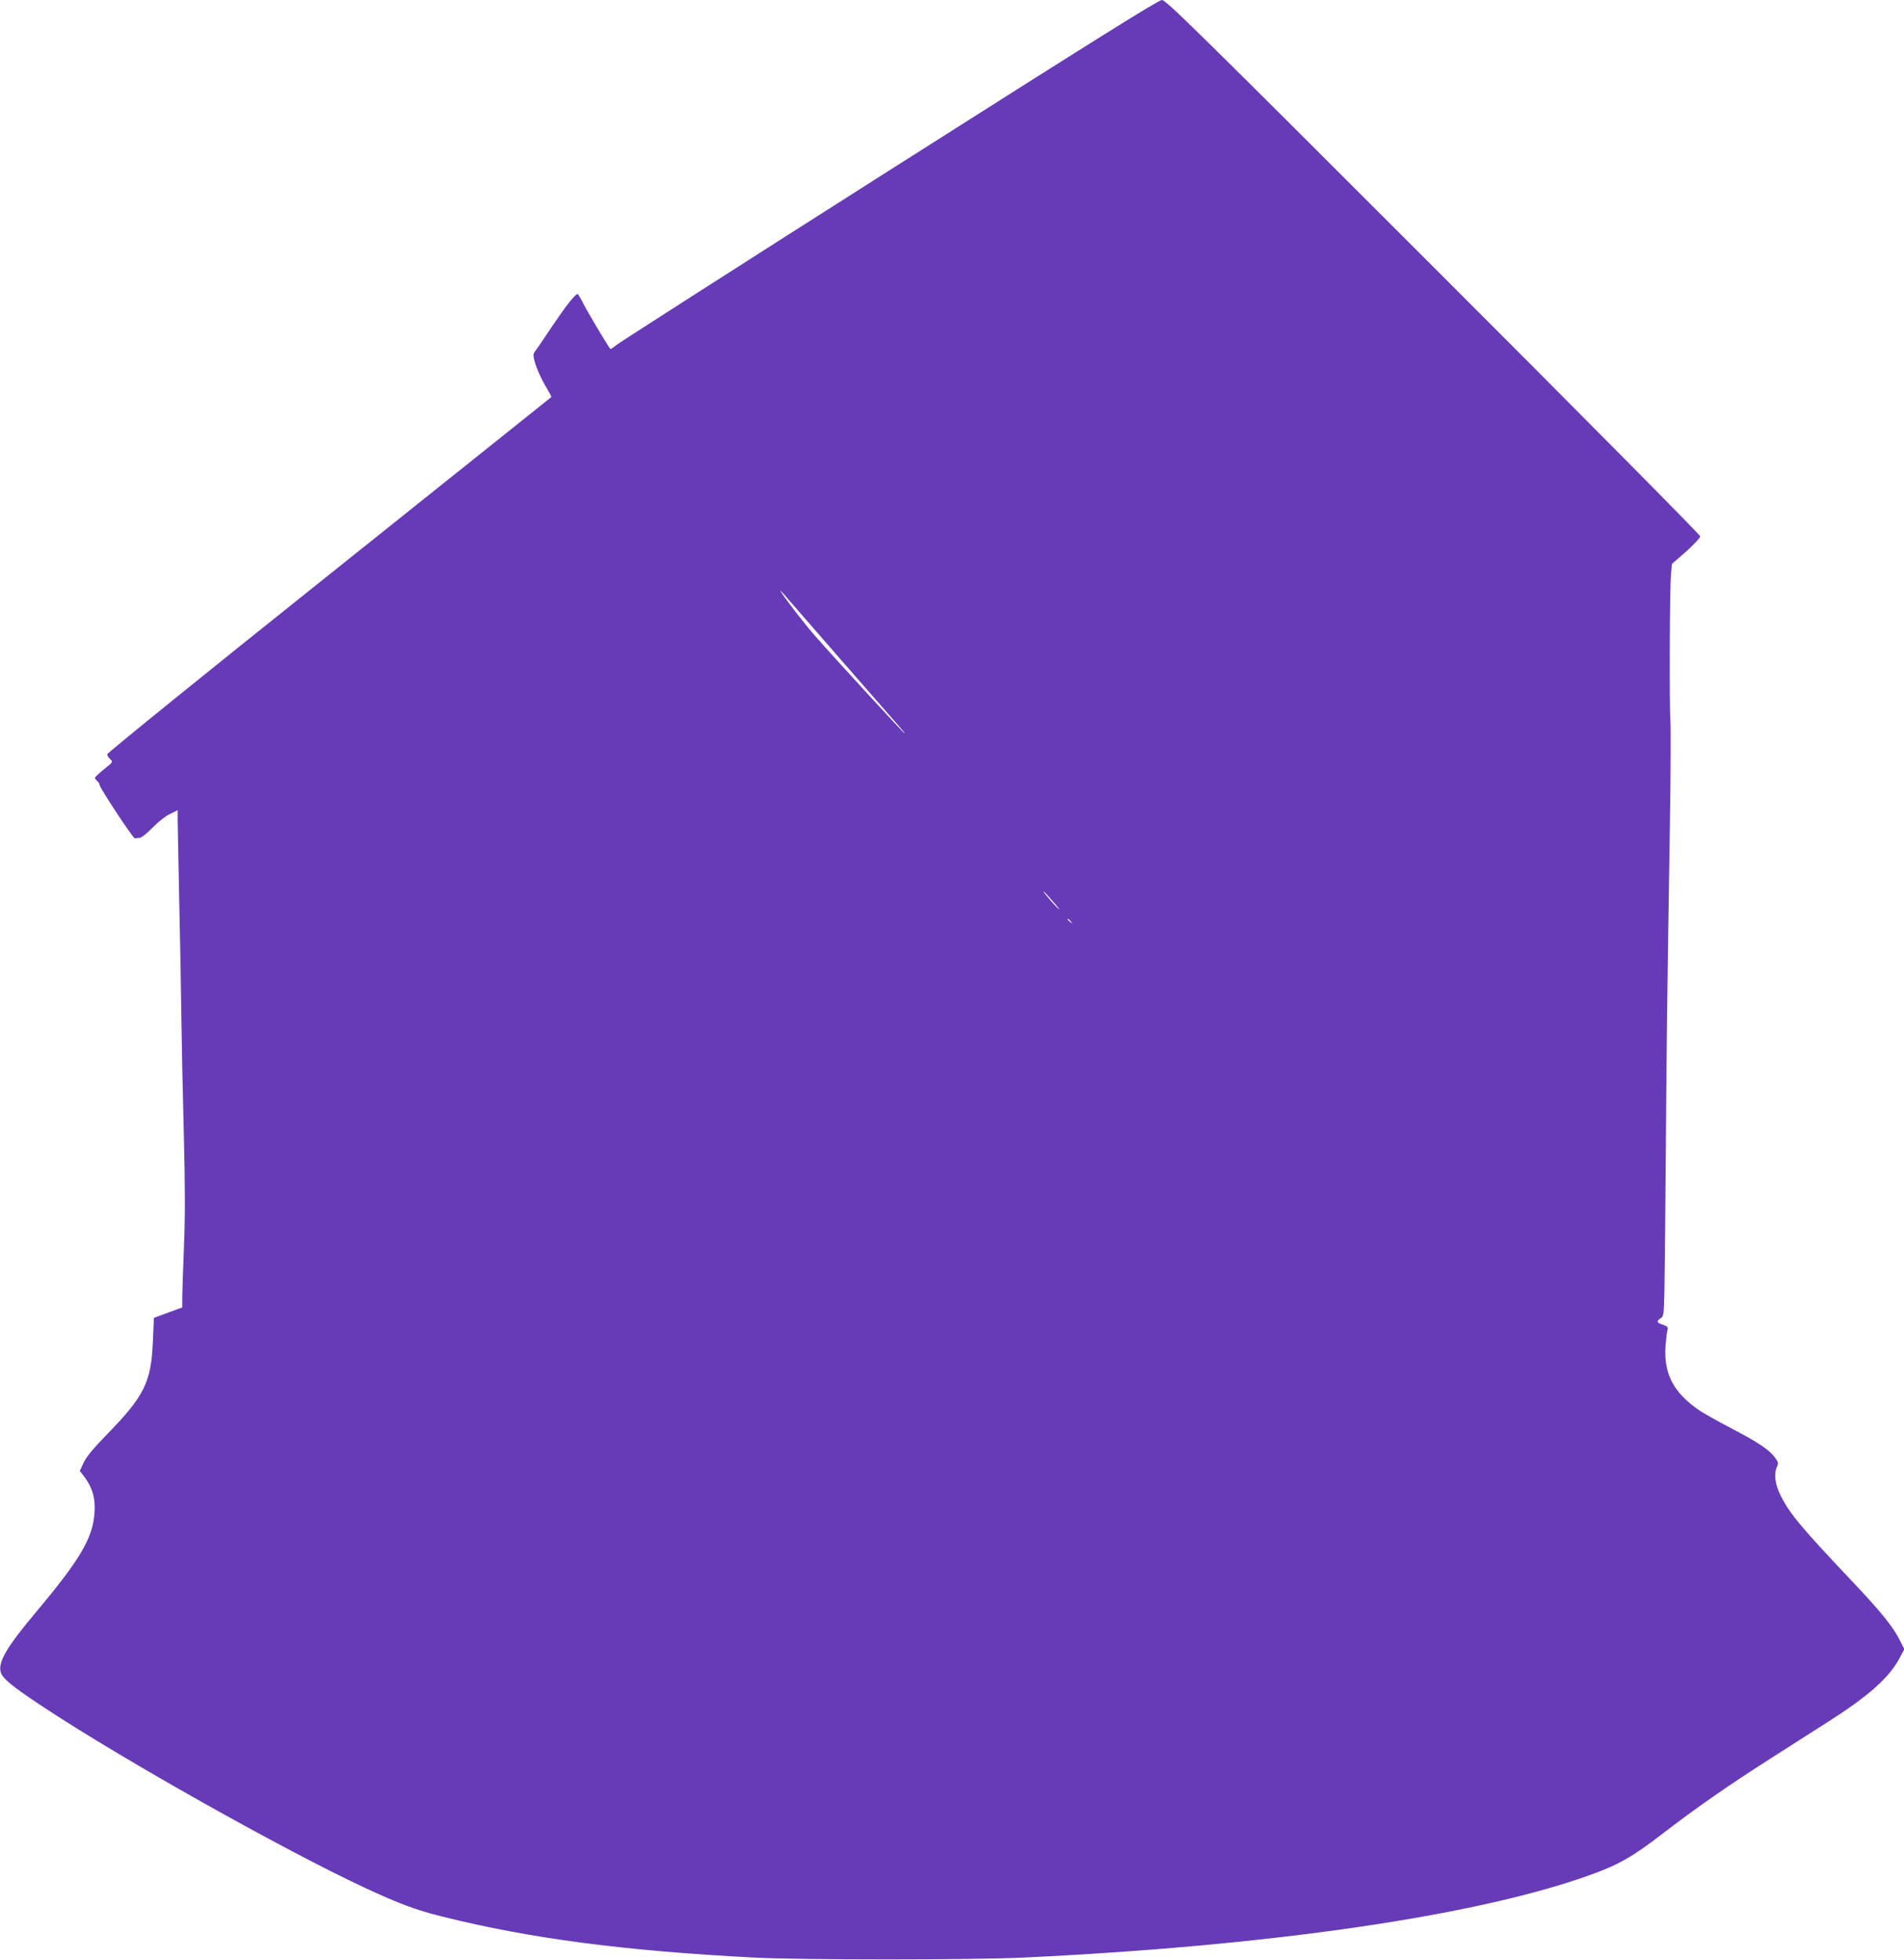
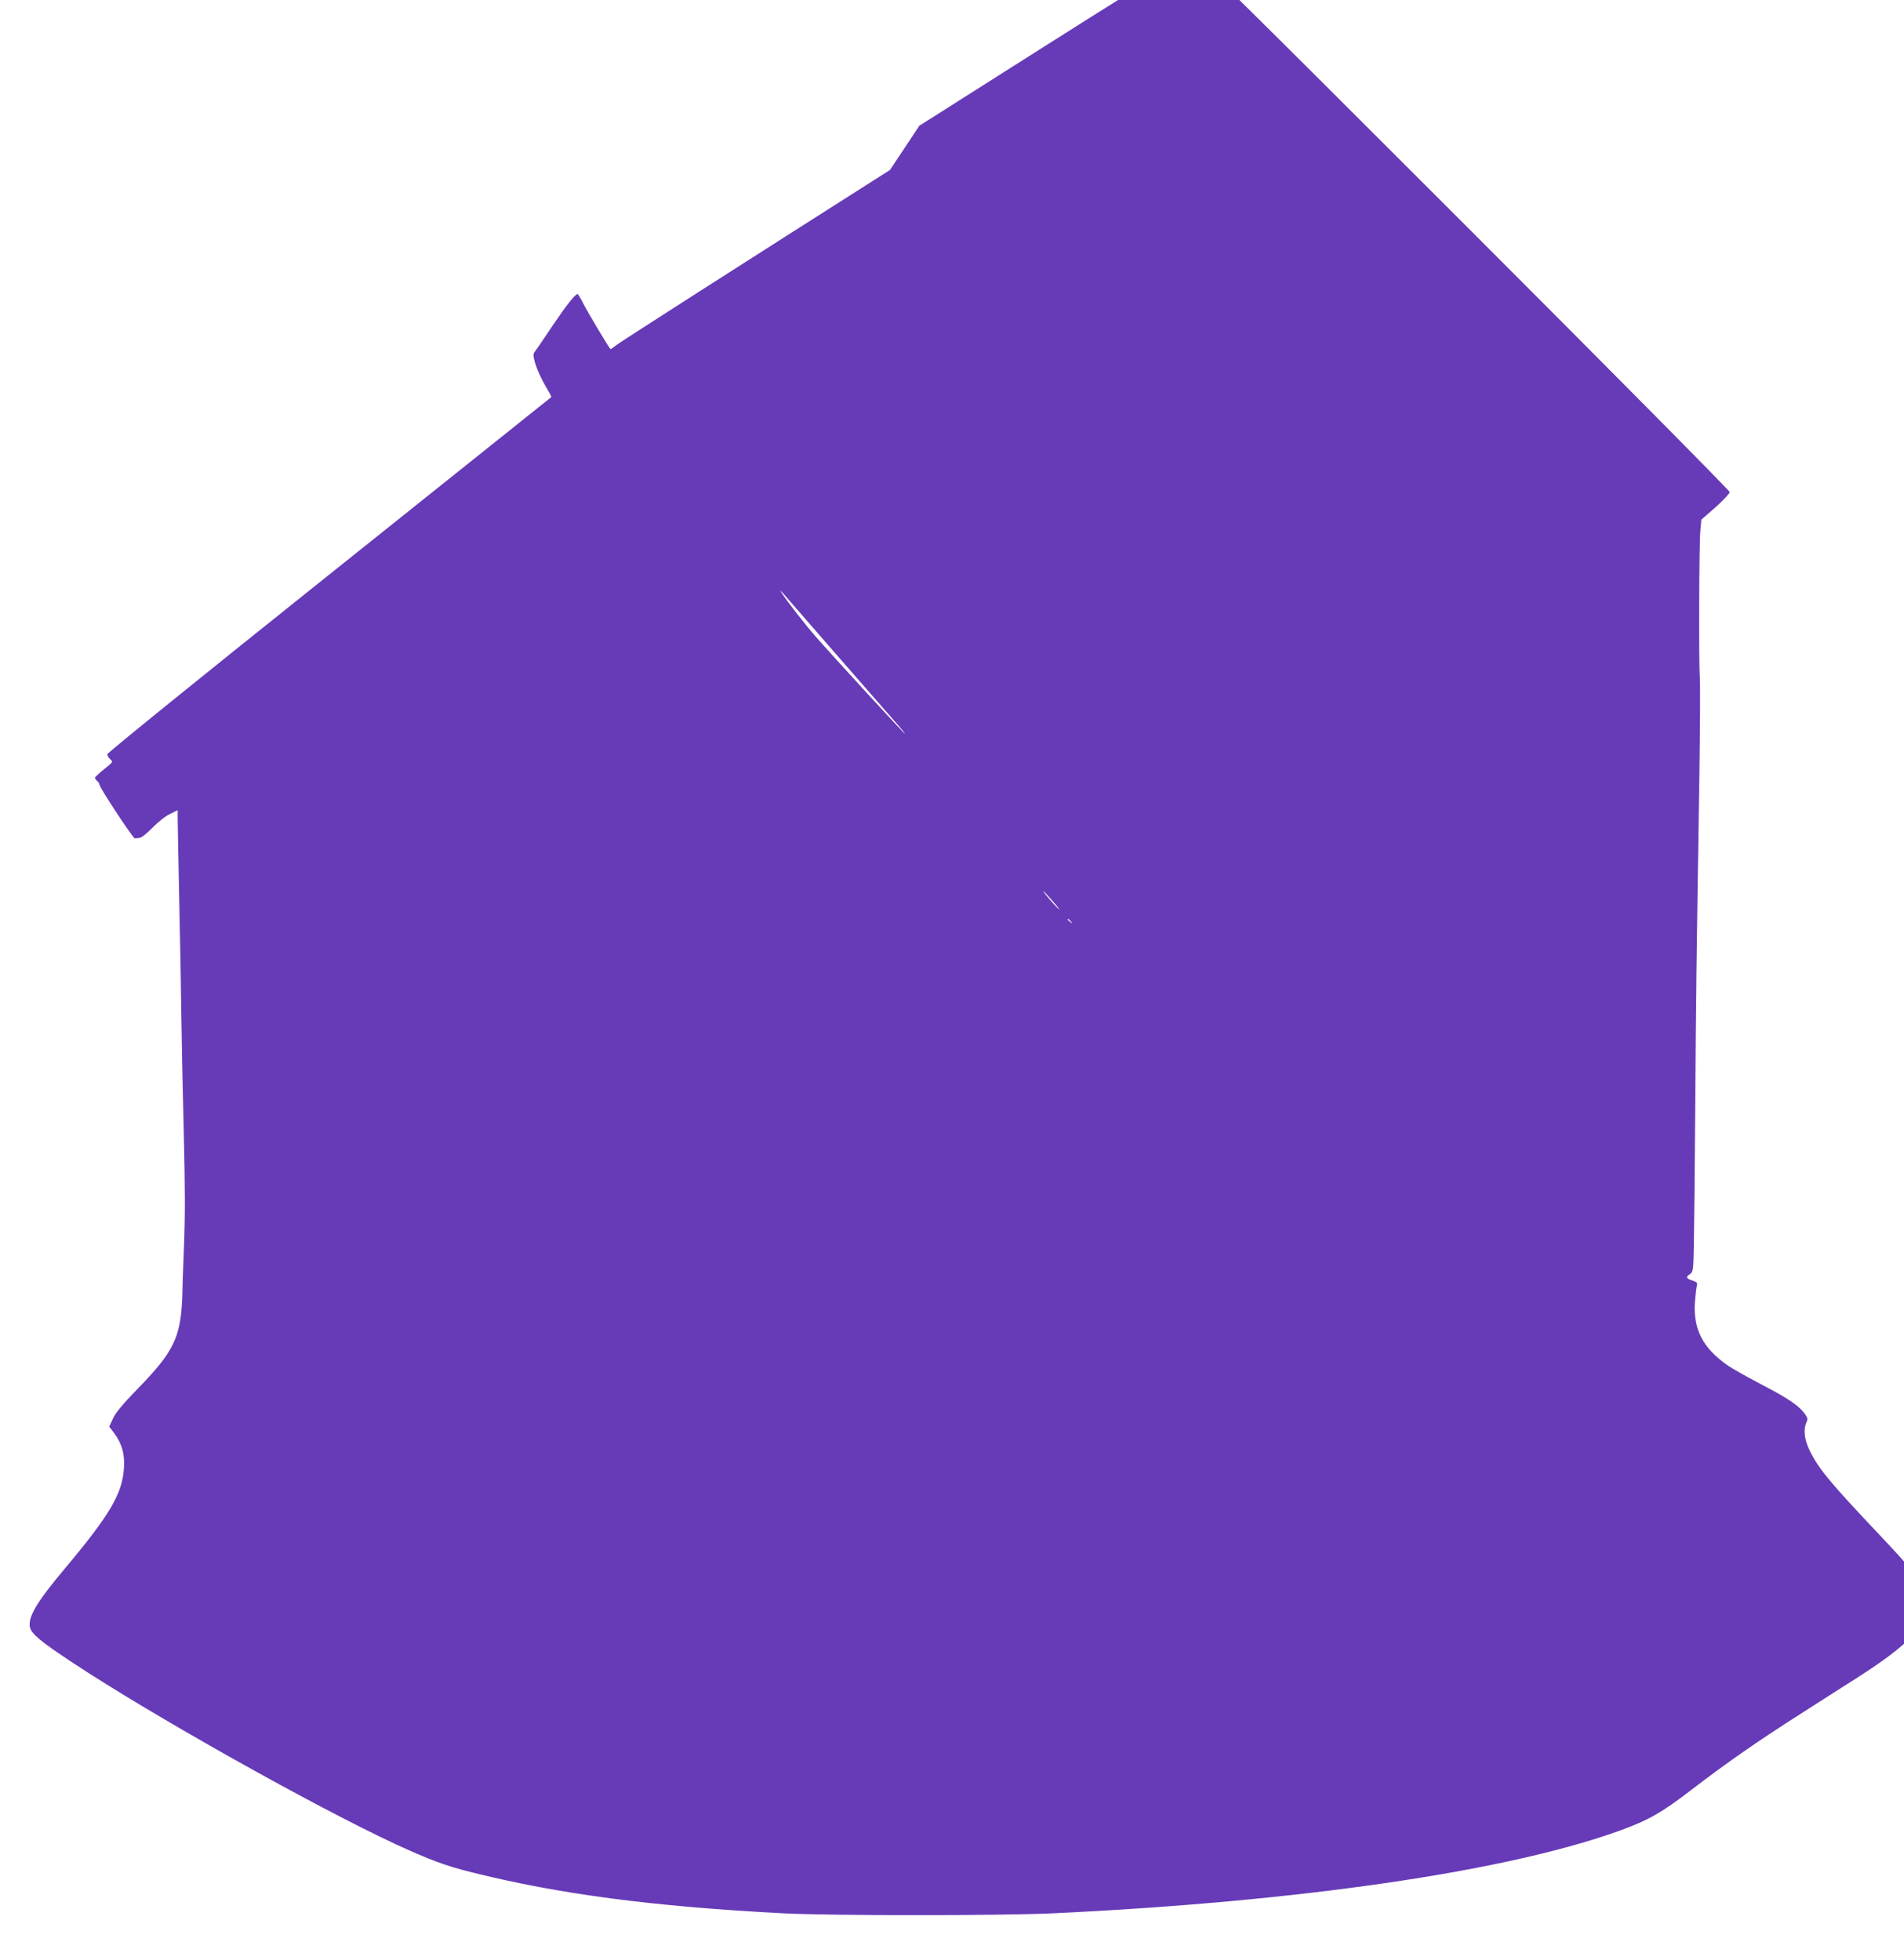
<svg xmlns="http://www.w3.org/2000/svg" version="1.0" width="1243pt" height="1280pt" viewBox="0 0 1243 1280" preserveAspectRatio="xMidYMid meet">
  <g transform="translate(0,1280) scale(0.1,-0.1)" fill="#673ab7" stroke="none">
-     <path d="M5810 11690 c-960 -610 -1762 -1124 -1783 -1141 -21 -17 -40 -30 -42 -28 -13 14 -152 246 -177 297 -17 34 -34 62 -37 62 -16 0 -75 -75 -166 -210 -53 -80 -103 -153 -112 -164 -12 -15 -13 -26 -4 -61 12 -48 44 -119 85 -188 16 -26 27 -49 25 -50 -2 -2 -655 -524 -1451 -1160 -797 -636 -1448 -1164 -1448 -1172 0 -8 9 -22 19 -32 20 -18 19 -19 -40 -66 -32 -26 -59 -51 -59 -56 0 -5 7 -14 15 -21 8 -7 15 -18 15 -25 0 -18 219 -350 230 -349 6 1 19 2 31 3 12 0 49 30 83 65 34 35 84 76 114 90 l52 26 0 -57 c0 -32 5 -269 10 -528 6 -258 12 -600 14 -760 2 -159 9 -505 16 -767 9 -355 9 -546 1 -741 -6 -144 -11 -292 -11 -328 l0 -66 -93 -34 -92 -34 -7 -155 c-11 -265 -56 -356 -295 -601 -94 -97 -140 -152 -157 -190 l-25 -53 34 -45 c50 -69 69 -137 62 -229 -11 -165 -94 -305 -379 -645 -192 -228 -250 -327 -234 -393 11 -43 73 -94 276 -228 511 -339 1571 -935 2105 -1184 225 -104 331 -144 501 -186 572 -143 1178 -223 2034 -268 306 -16 1423 -16 1765 0 1617 77 2957 273 3695 539 187 67 279 120 466 264 229 176 437 321 715 498 129 83 299 191 379 242 261 167 392 284 460 410 l32 61 -31 61 c-42 85 -128 191 -322 395 -322 341 -394 427 -454 546 -37 74 -46 141 -24 190 10 22 8 30 -14 60 -40 52 -110 99 -287 191 -88 46 -182 99 -208 117 -167 115 -231 238 -219 418 4 47 9 95 13 106 5 18 0 24 -30 34 -41 13 -44 22 -15 42 20 13 22 24 25 183 2 94 6 499 9 900 5 713 8 951 27 2160 5 325 6 619 3 655 -7 87 -5 877 4 961 l6 67 93 81 c50 45 92 90 92 99 0 9 -784 801 -1743 1760 -1548 1548 -1745 1742 -1772 1742 -22 0 -470 -281 -1775 -1110z m-314 -3205 c182 -209 350 -401 373 -427 24 -27 40 -48 38 -48 -6 0 -460 494 -585 637 -72 82 -203 252 -226 293 -5 8 9 -5 30 -30 21 -24 188 -216 370 -425z m1379 -1572 c33 -38 49 -59 36 -48 -26 22 -105 115 -99 115 3 0 31 -30 63 -67z m116 -130 c13 -16 12 -17 -3 -4 -10 7 -18 15 -18 17 0 8 8 3 21 -13z" />
+     <path d="M5810 11690 c-960 -610 -1762 -1124 -1783 -1141 -21 -17 -40 -30 -42 -28 -13 14 -152 246 -177 297 -17 34 -34 62 -37 62 -16 0 -75 -75 -166 -210 -53 -80 -103 -153 -112 -164 -12 -15 -13 -26 -4 -61 12 -48 44 -119 85 -188 16 -26 27 -49 25 -50 -2 -2 -655 -524 -1451 -1160 -797 -636 -1448 -1164 -1448 -1172 0 -8 9 -22 19 -32 20 -18 19 -19 -40 -66 -32 -26 -59 -51 -59 -56 0 -5 7 -14 15 -21 8 -7 15 -18 15 -25 0 -18 219 -350 230 -349 6 1 19 2 31 3 12 0 49 30 83 65 34 35 84 76 114 90 l52 26 0 -57 c0 -32 5 -269 10 -528 6 -258 12 -600 14 -760 2 -159 9 -505 16 -767 9 -355 9 -546 1 -741 -6 -144 -11 -292 -11 -328 c-11 -265 -56 -356 -295 -601 -94 -97 -140 -152 -157 -190 l-25 -53 34 -45 c50 -69 69 -137 62 -229 -11 -165 -94 -305 -379 -645 -192 -228 -250 -327 -234 -393 11 -43 73 -94 276 -228 511 -339 1571 -935 2105 -1184 225 -104 331 -144 501 -186 572 -143 1178 -223 2034 -268 306 -16 1423 -16 1765 0 1617 77 2957 273 3695 539 187 67 279 120 466 264 229 176 437 321 715 498 129 83 299 191 379 242 261 167 392 284 460 410 l32 61 -31 61 c-42 85 -128 191 -322 395 -322 341 -394 427 -454 546 -37 74 -46 141 -24 190 10 22 8 30 -14 60 -40 52 -110 99 -287 191 -88 46 -182 99 -208 117 -167 115 -231 238 -219 418 4 47 9 95 13 106 5 18 0 24 -30 34 -41 13 -44 22 -15 42 20 13 22 24 25 183 2 94 6 499 9 900 5 713 8 951 27 2160 5 325 6 619 3 655 -7 87 -5 877 4 961 l6 67 93 81 c50 45 92 90 92 99 0 9 -784 801 -1743 1760 -1548 1548 -1745 1742 -1772 1742 -22 0 -470 -281 -1775 -1110z m-314 -3205 c182 -209 350 -401 373 -427 24 -27 40 -48 38 -48 -6 0 -460 494 -585 637 -72 82 -203 252 -226 293 -5 8 9 -5 30 -30 21 -24 188 -216 370 -425z m1379 -1572 c33 -38 49 -59 36 -48 -26 22 -105 115 -99 115 3 0 31 -30 63 -67z m116 -130 c13 -16 12 -17 -3 -4 -10 7 -18 15 -18 17 0 8 8 3 21 -13z" />
  </g>
</svg>